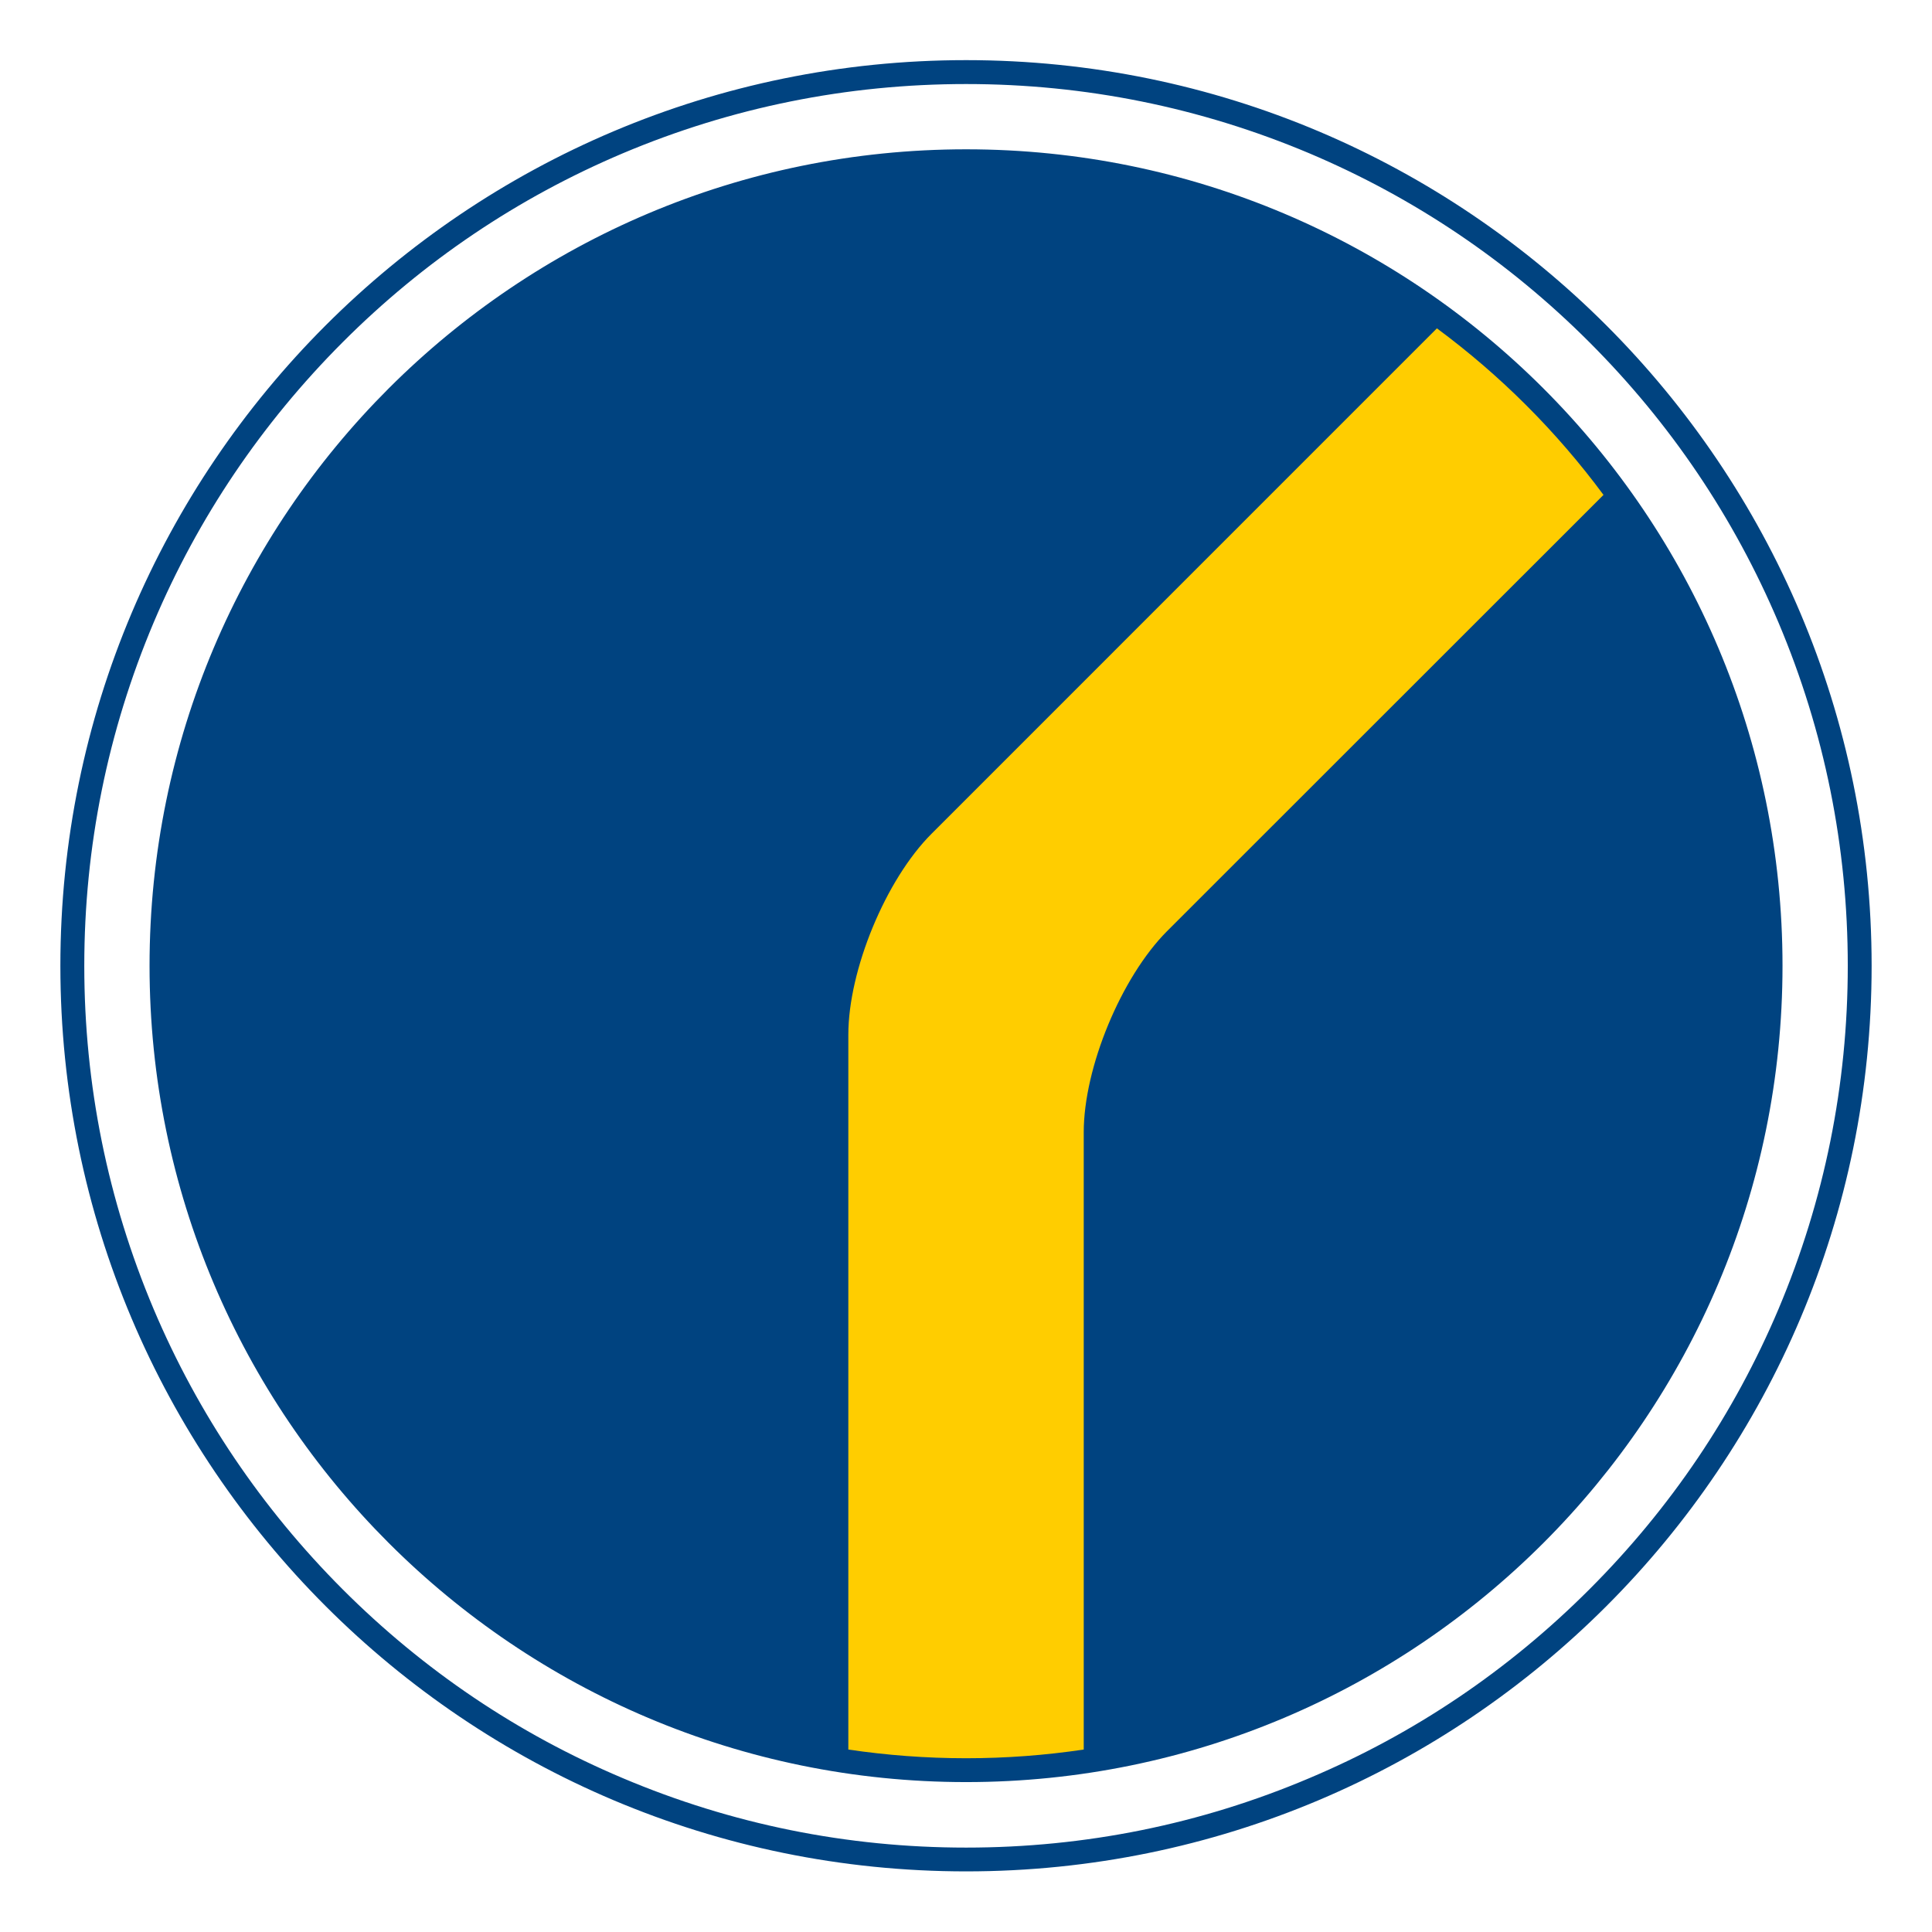
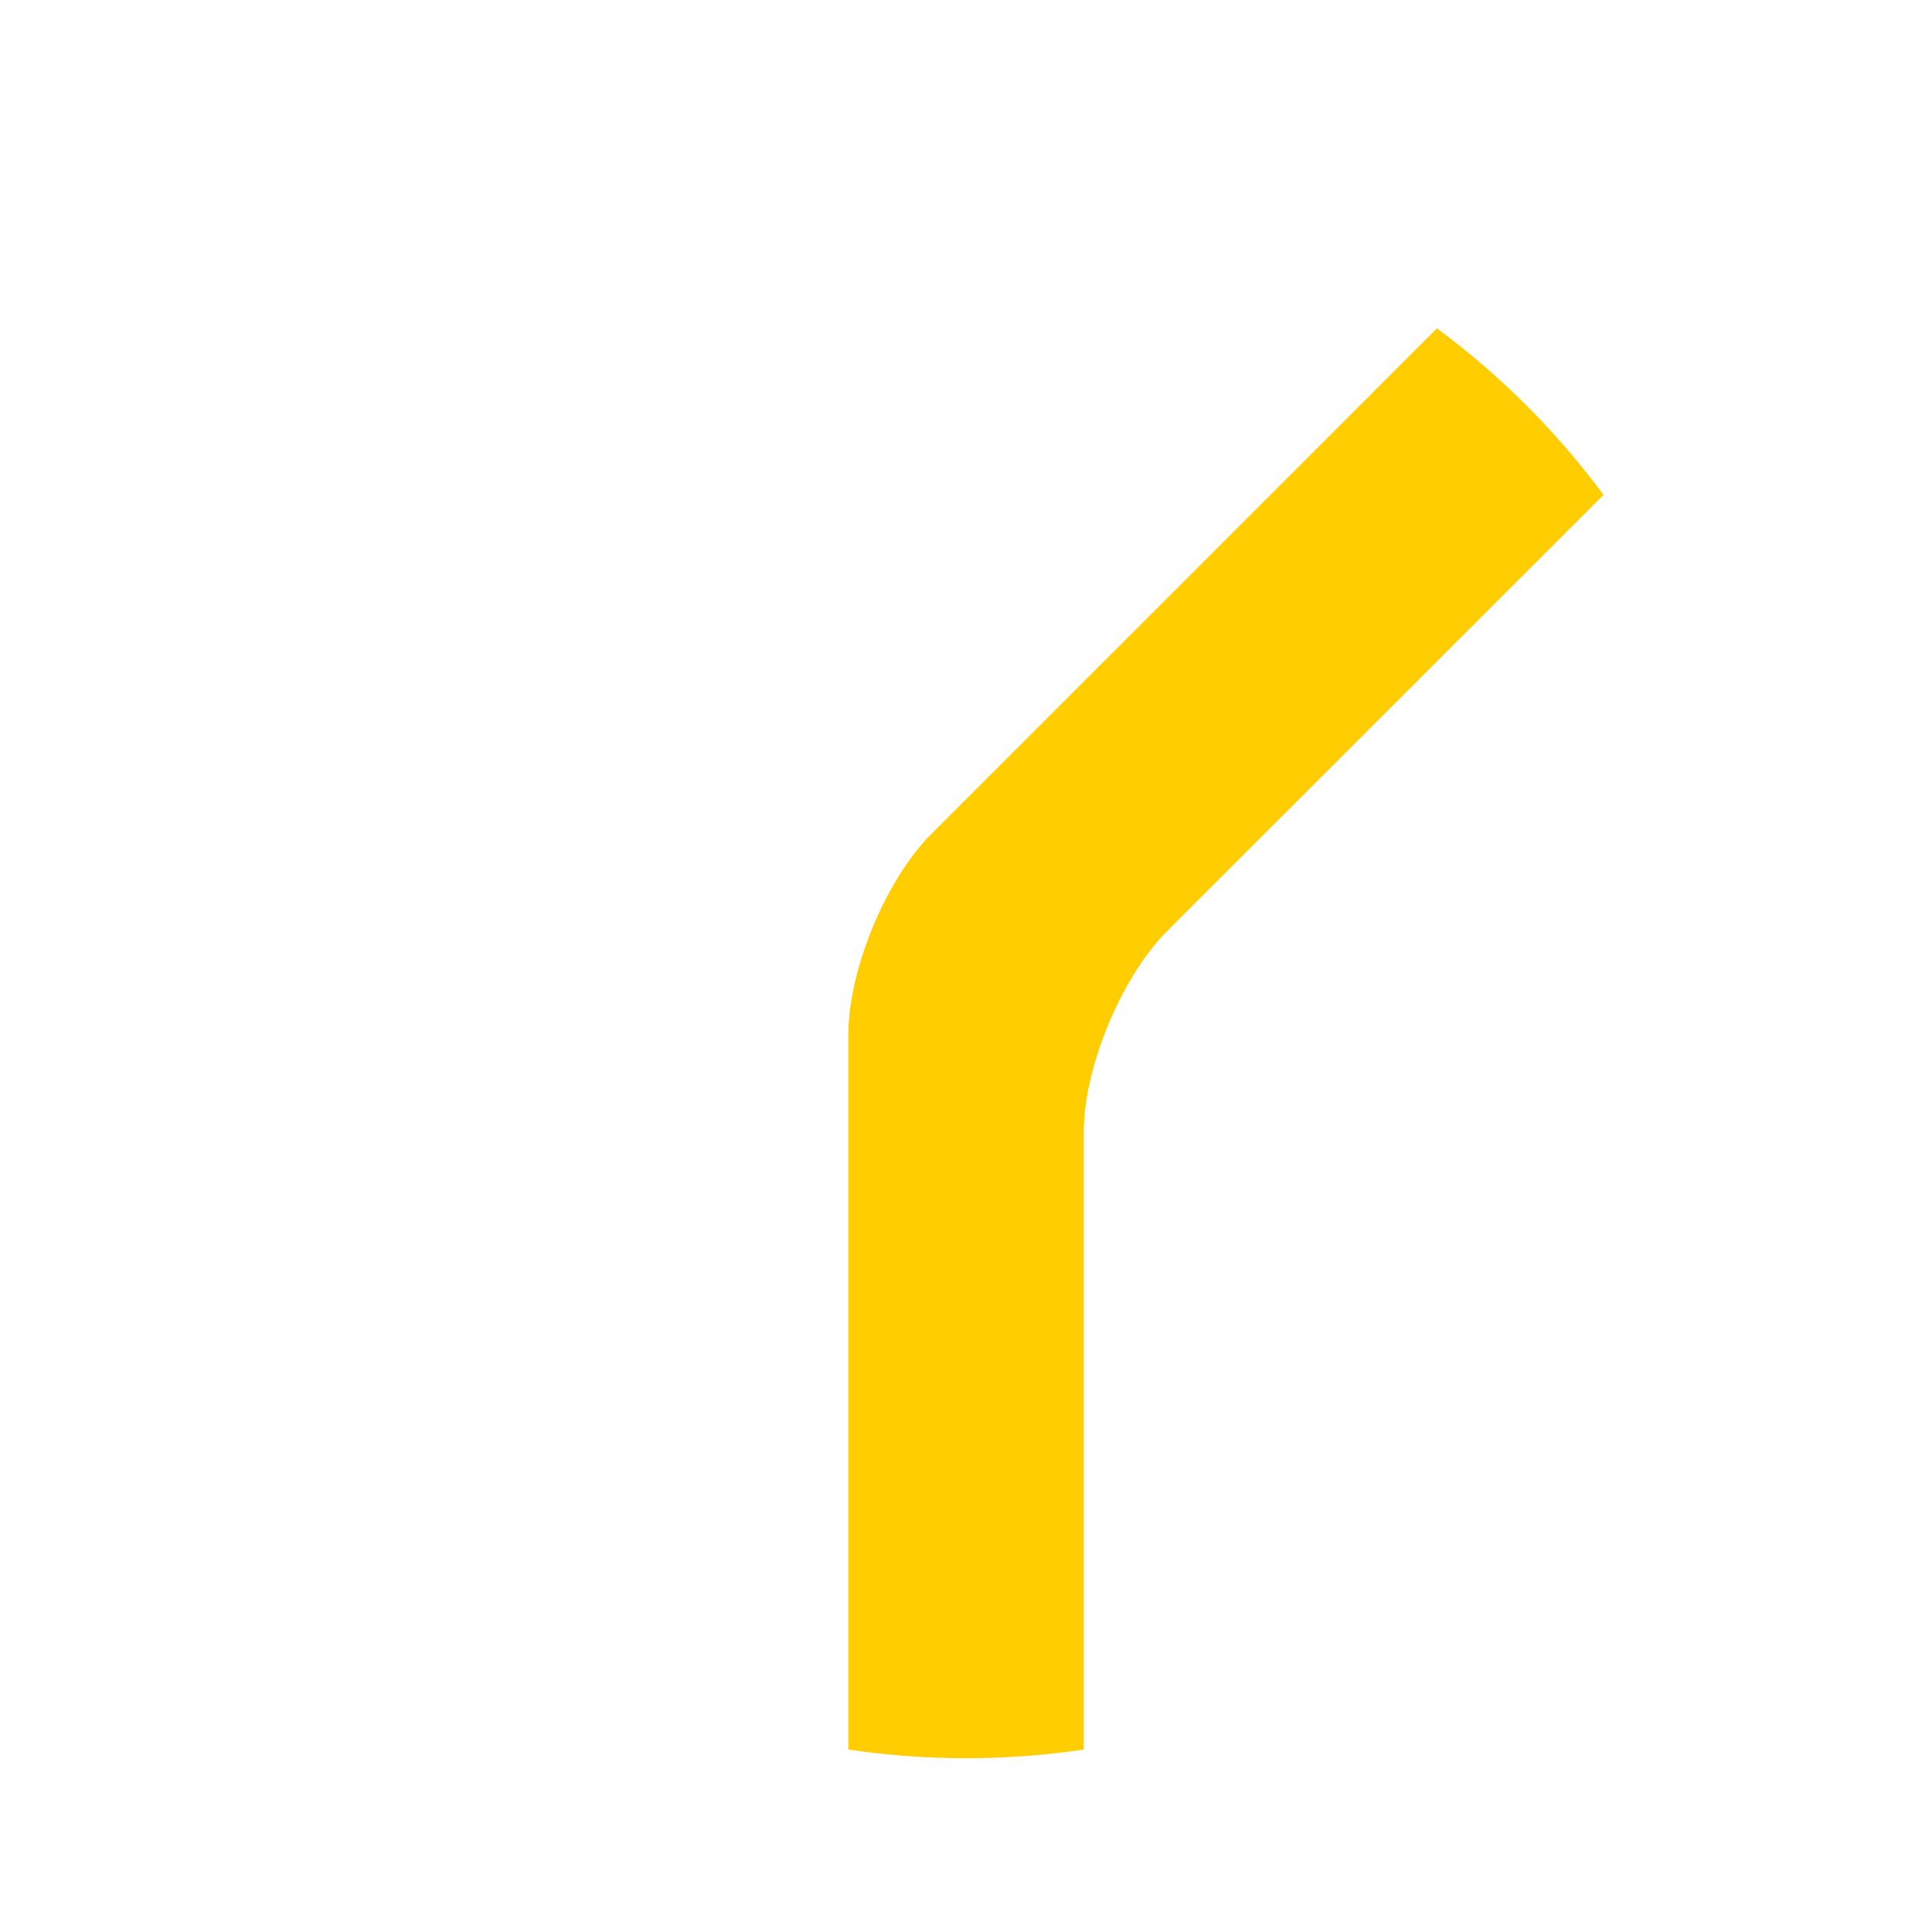
<svg xmlns="http://www.w3.org/2000/svg" id="a" width="32" height="32" viewBox="0 0 32 32">
  <defs>
    <style>.b{fill:#ffcd00;}.b,.c{stroke-width:0px;}.c{fill:#004380;}</style>
  </defs>
-   <path class="c" d="M16.002,2.473c-7.47,0-13.525,6.053-13.525,13.523,0,7.467,6.056,13.521,13.525,13.521s13.522-6.055,13.522-13.521c0-7.471-6.055-13.523-13.522-13.523M16.002.996C7.717.996,1,7.711,1,15.996s6.717,15,15.002,15,14.998-6.717,14.998-15S24.285.996,16.002.996M16.002,1.392c1.971,0,3.883.388,5.684,1.147,1.738.736,3.299,1.787,4.641,3.131,1.342,1.342,2.394,2.902,3.131,4.643.76,1.799,1.147,3.711,1.147,5.684,0,1.971-.388,3.883-1.147,5.684-.736,1.74-1.789,3.3-3.131,4.642-1.342,1.343-2.902,2.396-4.641,3.129-1.801.763-3.713,1.15-5.684,1.15-1.973,0-3.885-.388-5.686-1.15-1.738-.733-3.3-1.786-4.642-3.129-1.339-1.342-2.393-2.901-3.13-4.642-.76-1.801-1.148-3.713-1.148-5.684,0-1.973.389-3.885,1.148-5.684.736-1.74,1.791-3.301,3.13-4.643,1.342-1.344,2.903-2.395,4.642-3.131,1.801-.76,3.713-1.147,5.686-1.147" />
  <path class="b" d="M23.799,5.438c1.051.777,1.982,1.707,2.76,2.759l-7.231,7.228c-.756.76-1.378,2.256-1.378,3.33v10.223c-.638.095-1.288.144-1.948.144-.665,0-1.315-.05-1.951-.144v-11.84c0-1.07.619-2.57,1.378-3.328l8.37-8.371Z" />
</svg>